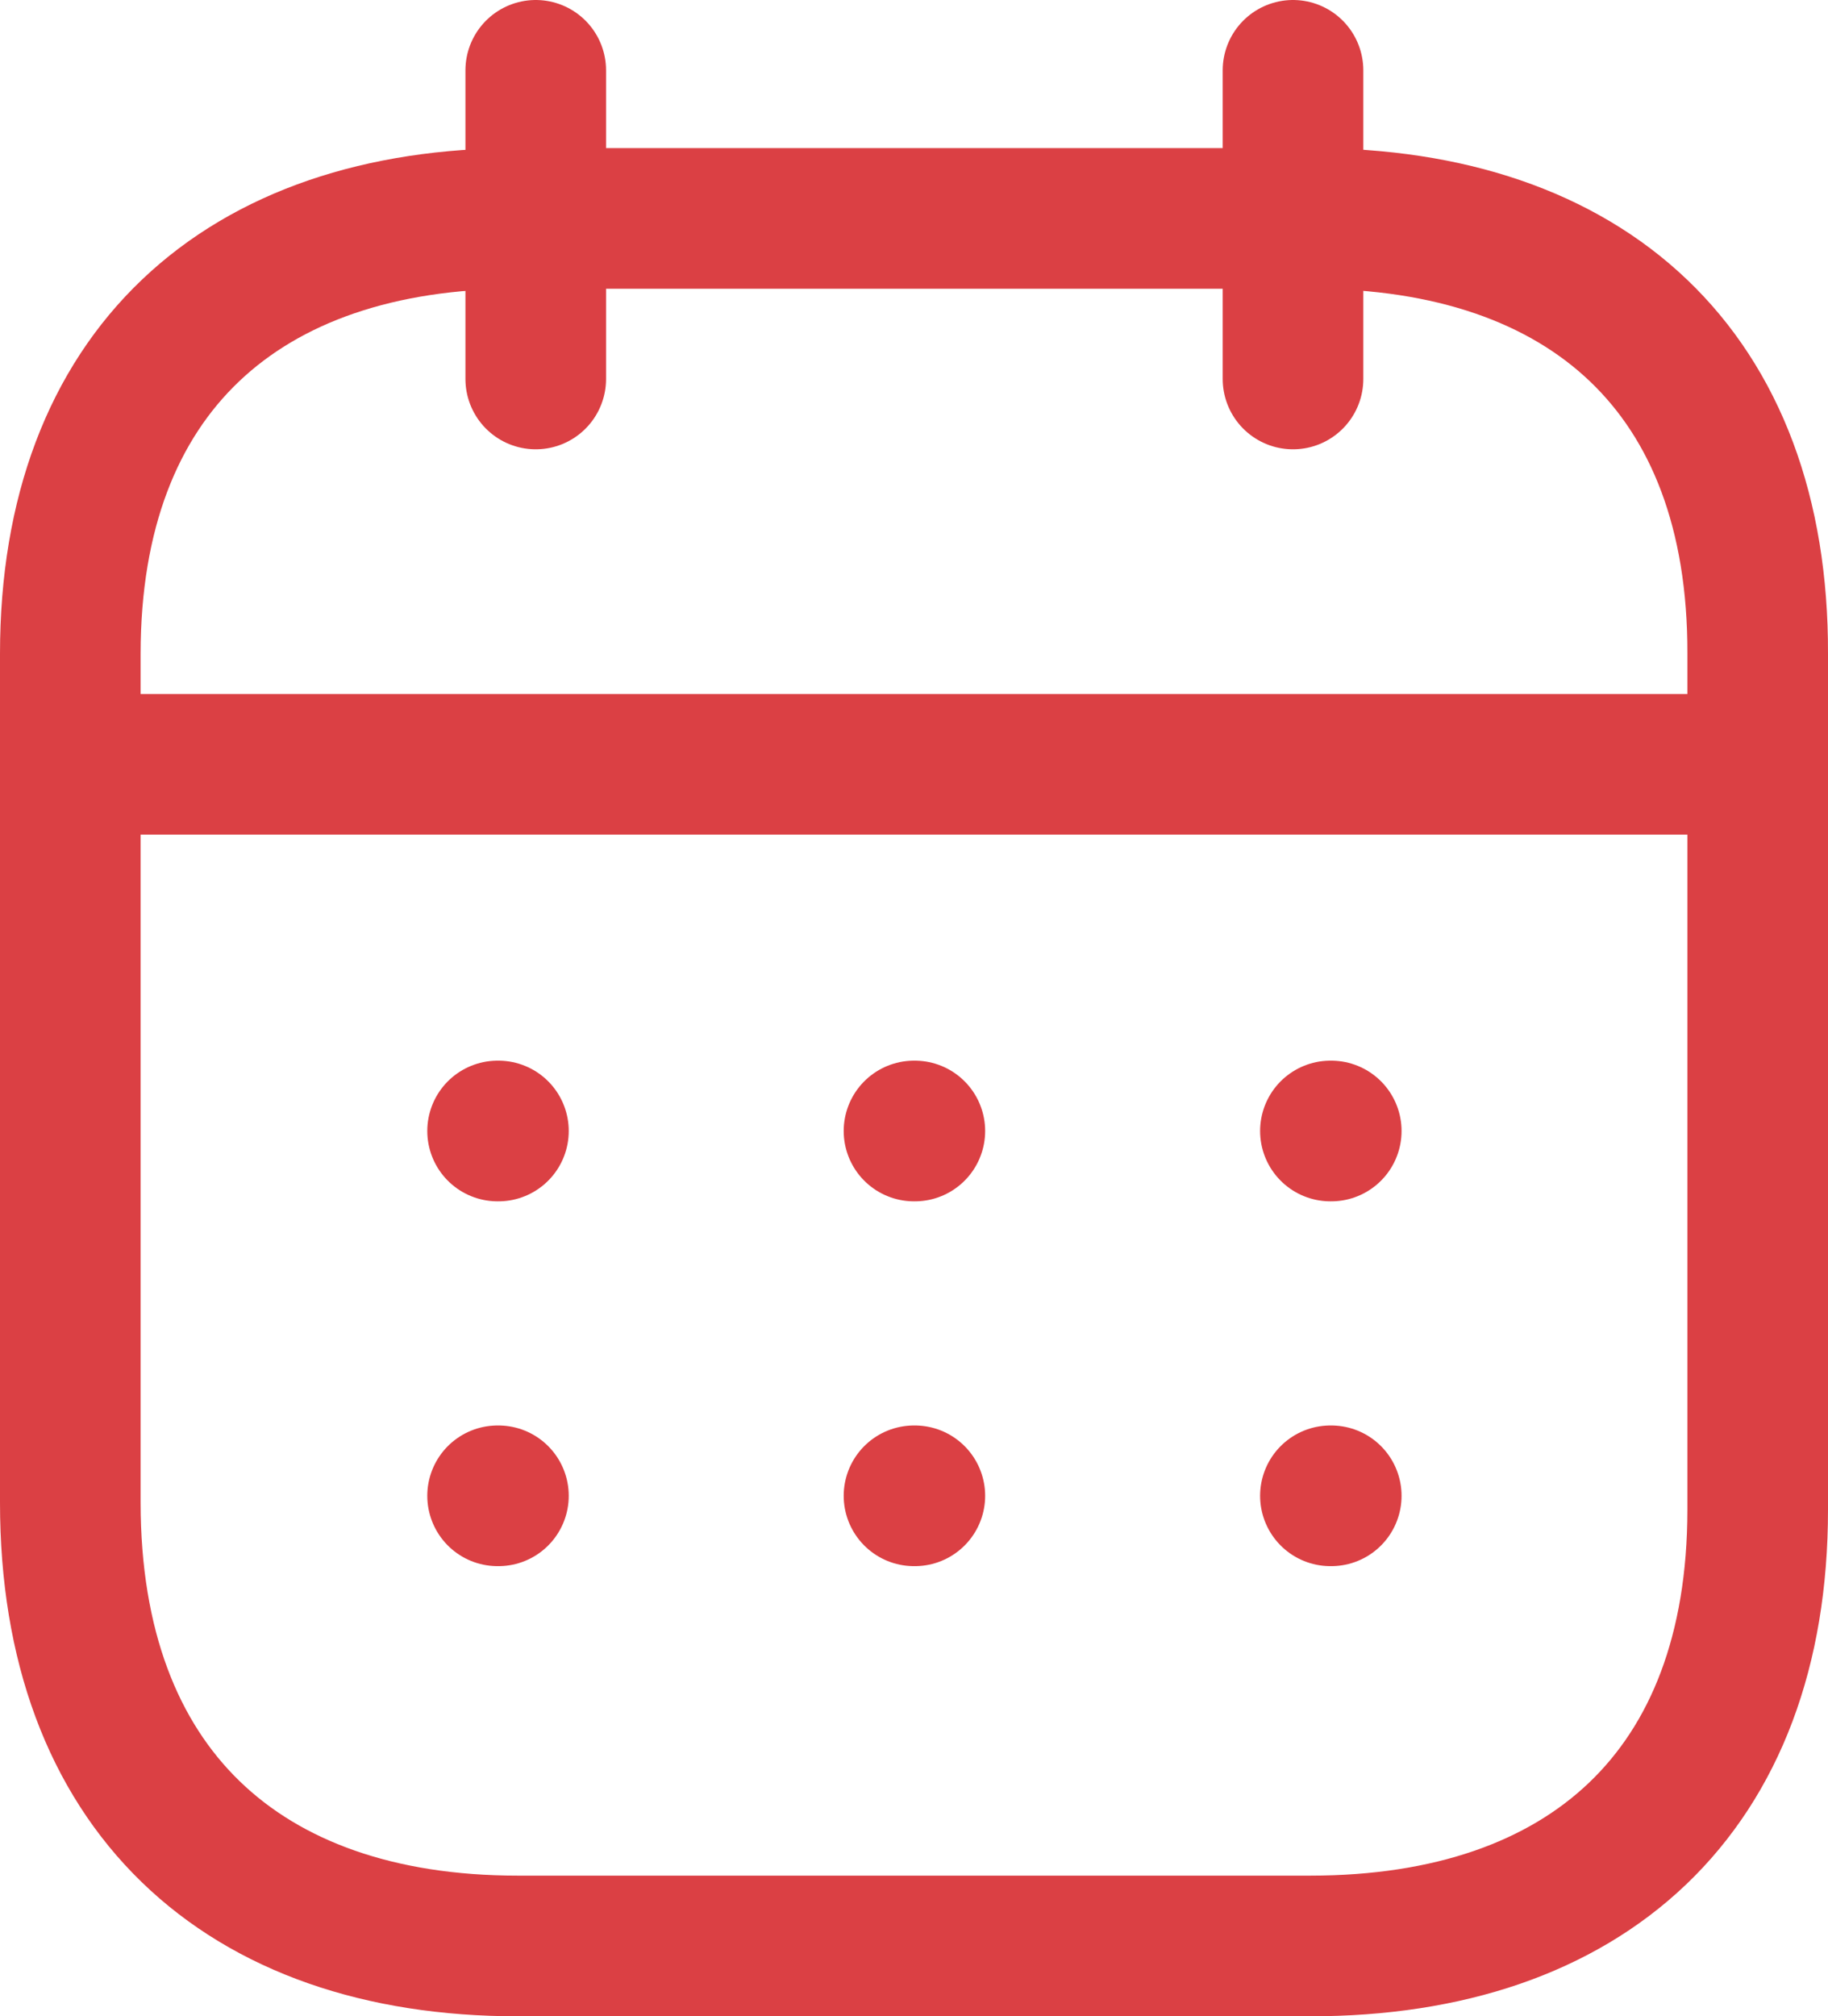
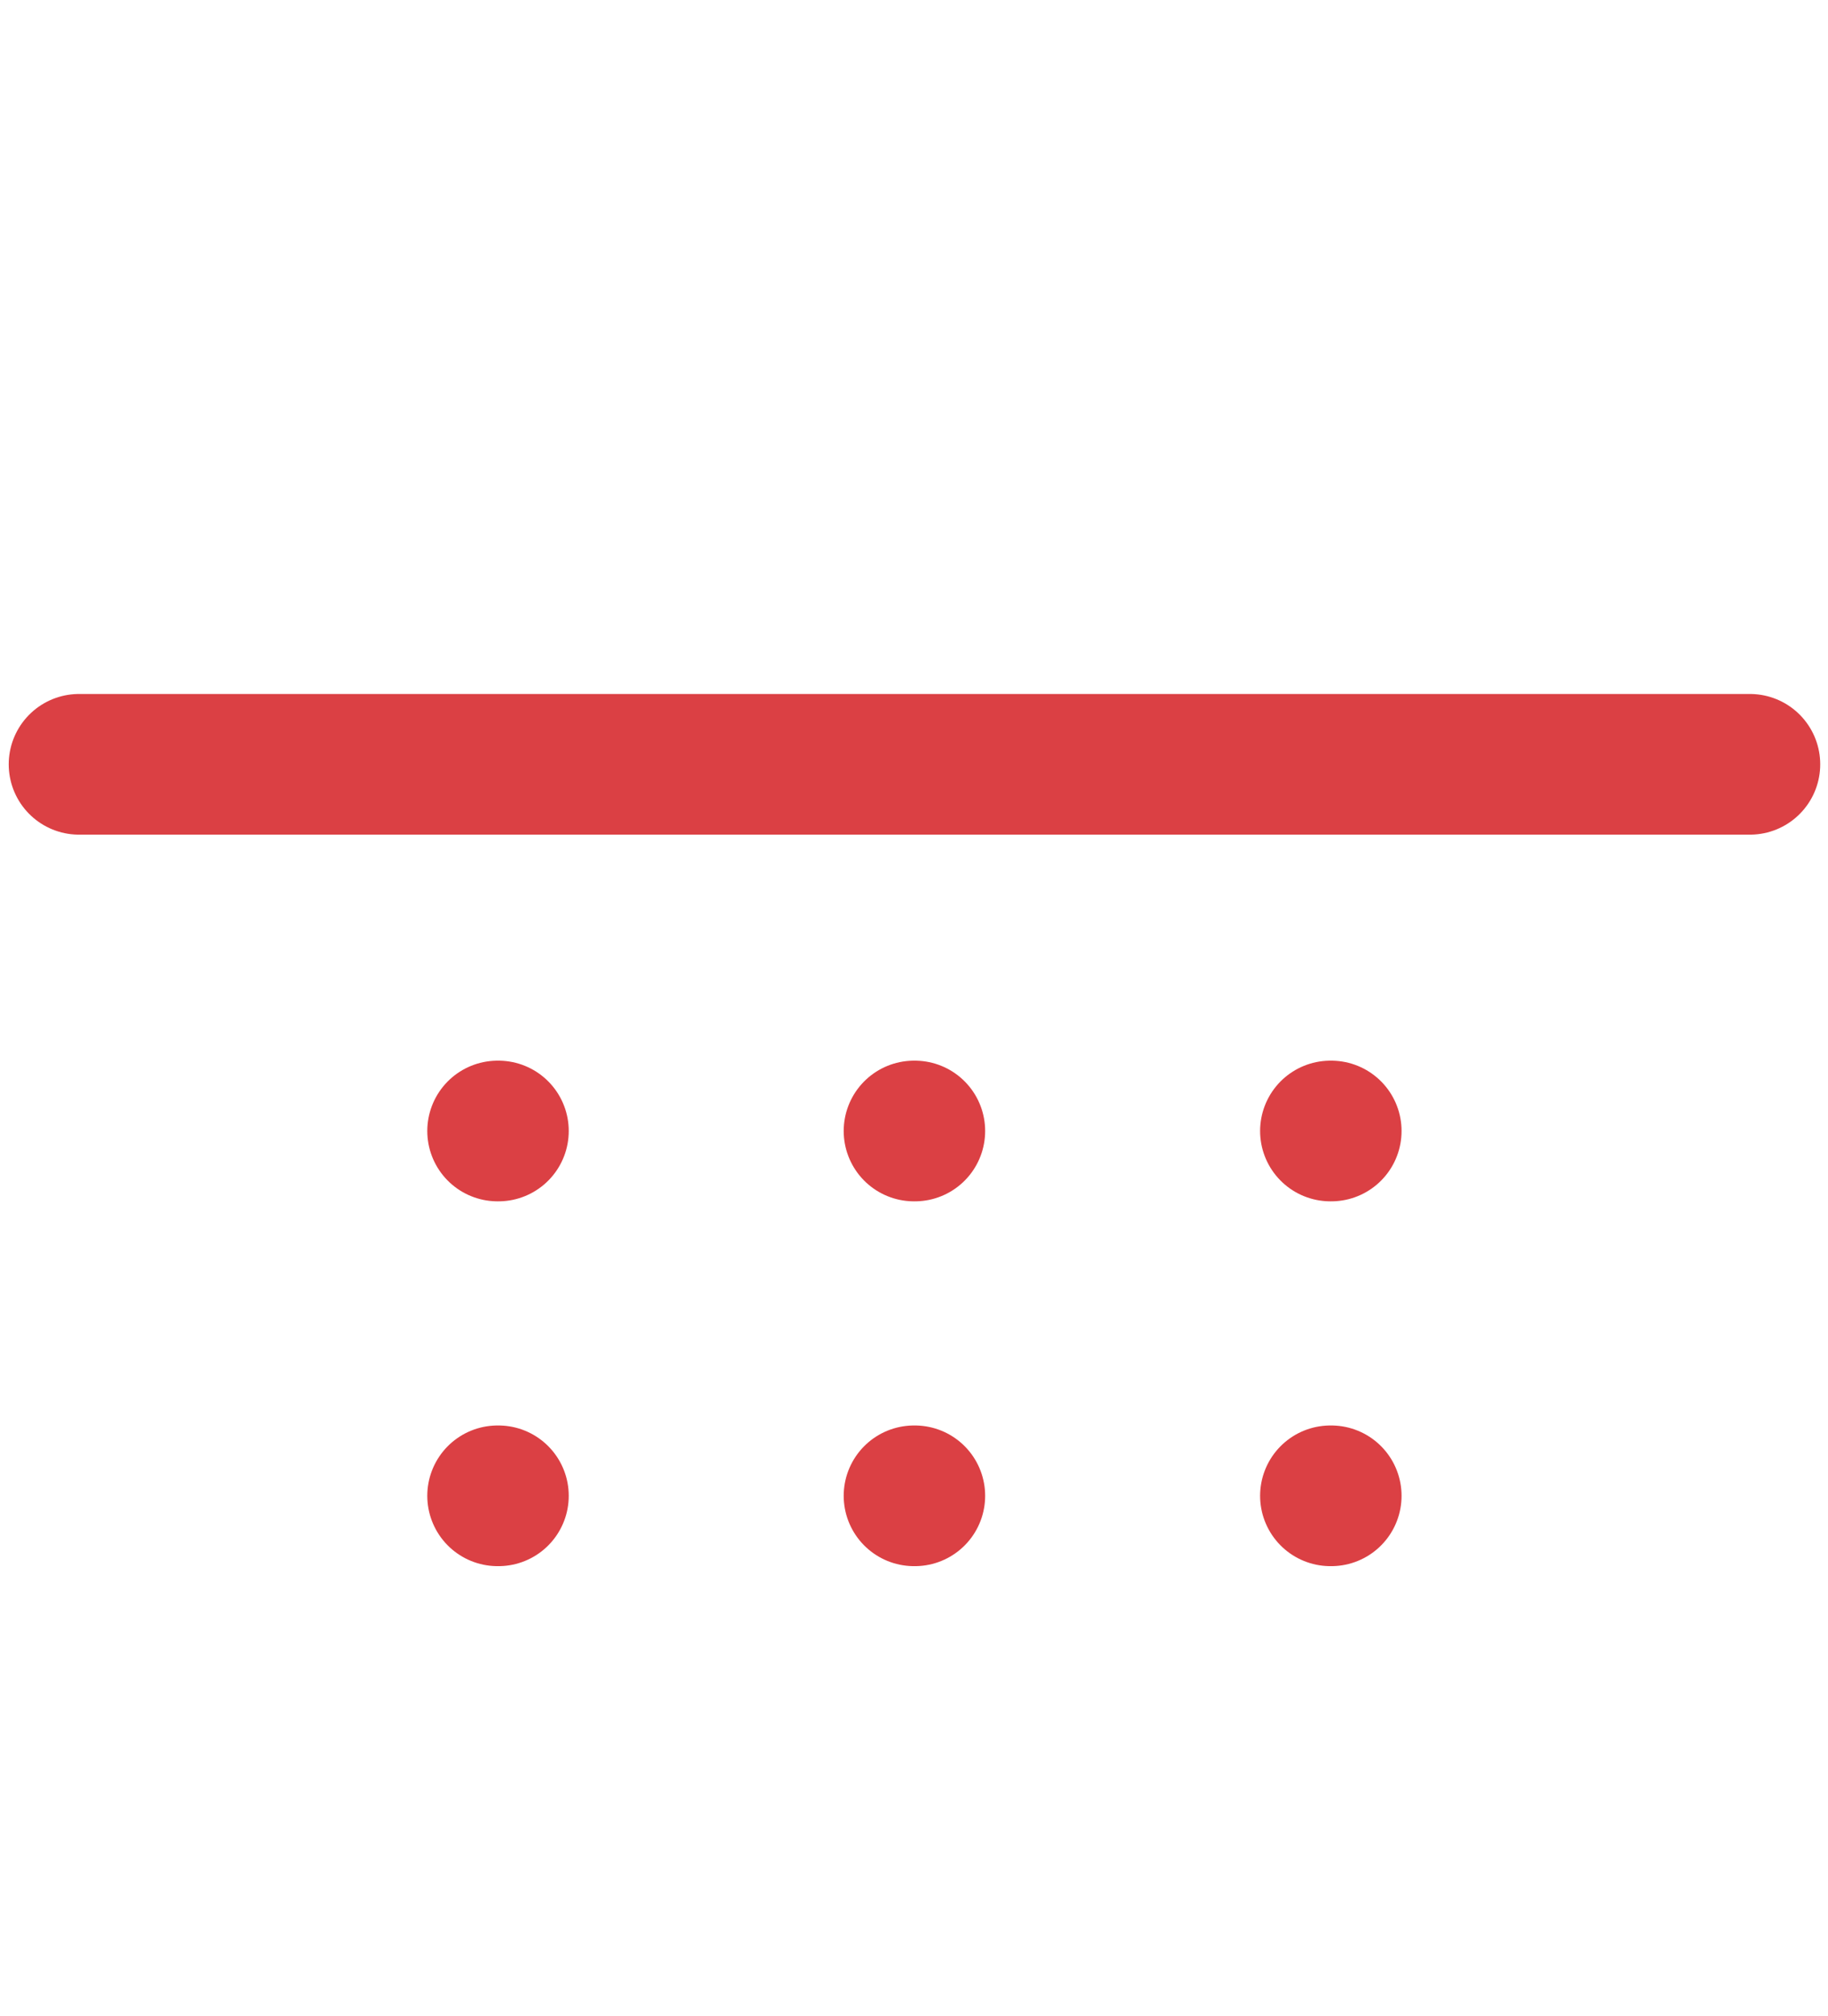
<svg xmlns="http://www.w3.org/2000/svg" width="19.5" height="21.5" viewBox="0 0 19.5 21.5">
  <g id="calendar" transform="translate(-2.25 -1.25)">
    <path id="Path_80" data-name="Path 80" d="M3.093,9.4H20.917" fill="none" stroke="#db4044" stroke-linecap="round" stroke-linejoin="round" stroke-width="1.5" />
    <path id="Path_81" data-name="Path 81" d="M16.442,13.31h.009" fill="none" stroke="#db4044" stroke-linecap="round" stroke-linejoin="round" stroke-width="1.5" />
    <path id="Path_82" data-name="Path 82" d="M12,13.31h.009" fill="none" stroke="#db4044" stroke-linecap="round" stroke-linejoin="round" stroke-width="1.5" />
    <path id="Path_83" data-name="Path 83" d="M7.558,13.31h.009" fill="none" stroke="#db4044" stroke-linecap="round" stroke-linejoin="round" stroke-width="1.5" />
    <path id="Path_84" data-name="Path 84" d="M16.442,17.2h.009" fill="none" stroke="#db4044" stroke-linecap="round" stroke-linejoin="round" stroke-width="1.5" />
    <path id="Path_85" data-name="Path 85" d="M12,17.2h.009" fill="none" stroke="#db4044" stroke-linecap="round" stroke-linejoin="round" stroke-width="1.5" />
    <path id="Path_86" data-name="Path 86" d="M7.558,17.2h.009" fill="none" stroke="#db4044" stroke-linecap="round" stroke-linejoin="round" stroke-width="1.5" />
-     <path id="Path_87" data-name="Path 87" d="M16.043,2V5.291" fill="none" stroke="#db4044" stroke-linecap="round" stroke-linejoin="round" stroke-width="1.5" />
-     <path id="Path_88" data-name="Path 88" d="M7.965,2V5.291" fill="none" stroke="#db4044" stroke-linecap="round" stroke-linejoin="round" stroke-width="1.5" />
-     <path id="Path_89" data-name="Path 89" d="M16.238,3.579H7.771C4.834,3.579,3,5.215,3,8.222v9.05C3,20.326,4.834,22,7.771,22h8.458C19.175,22,21,20.354,21,17.347V8.222C21.009,5.215,19.184,3.579,16.238,3.579Z" fill="none" stroke="#db4044" stroke-linecap="round" stroke-linejoin="round" stroke-width="1.5" fill-rule="evenodd" />
  </g>
</svg>